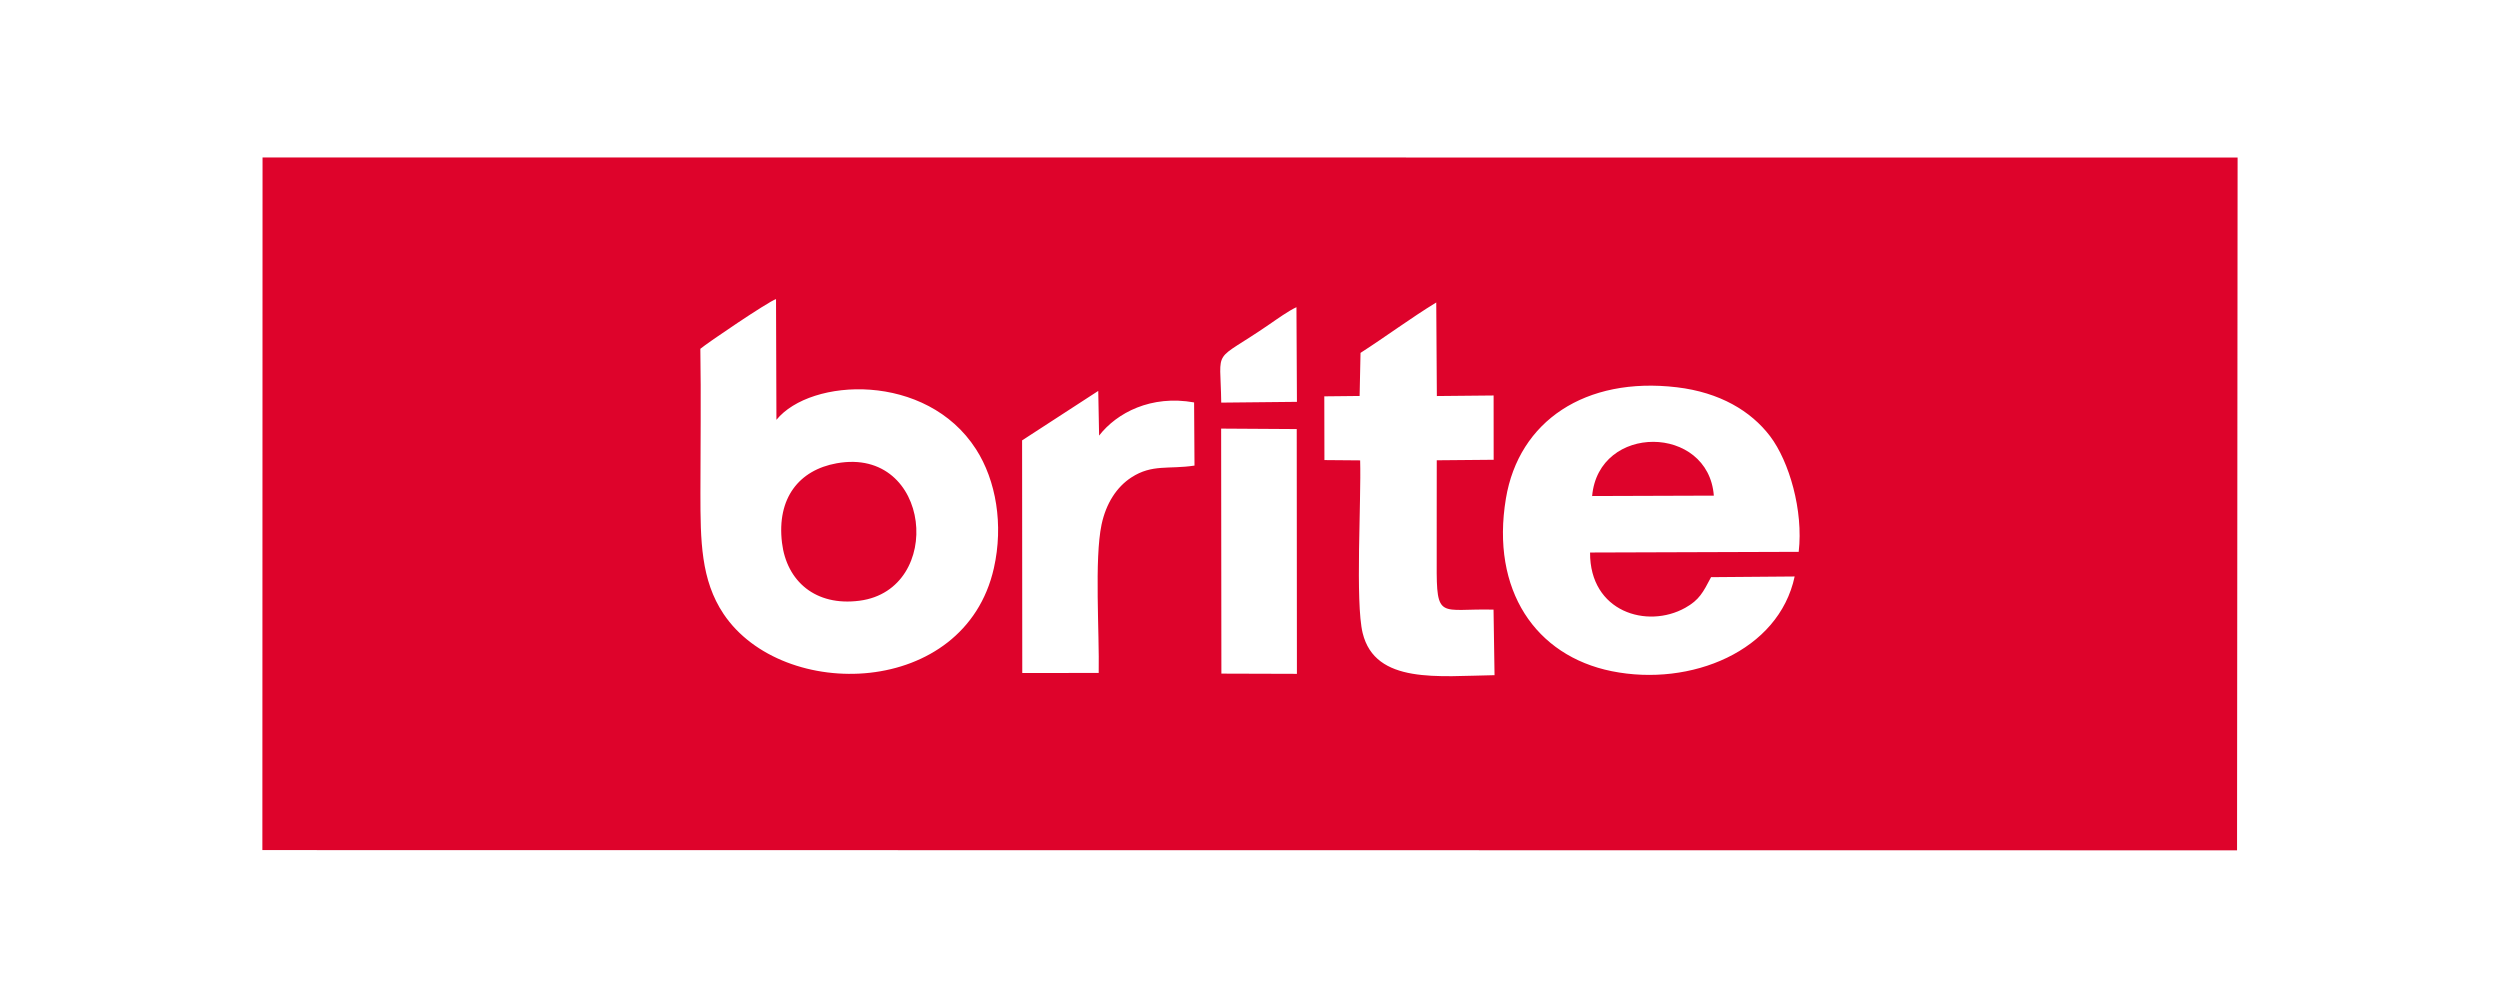
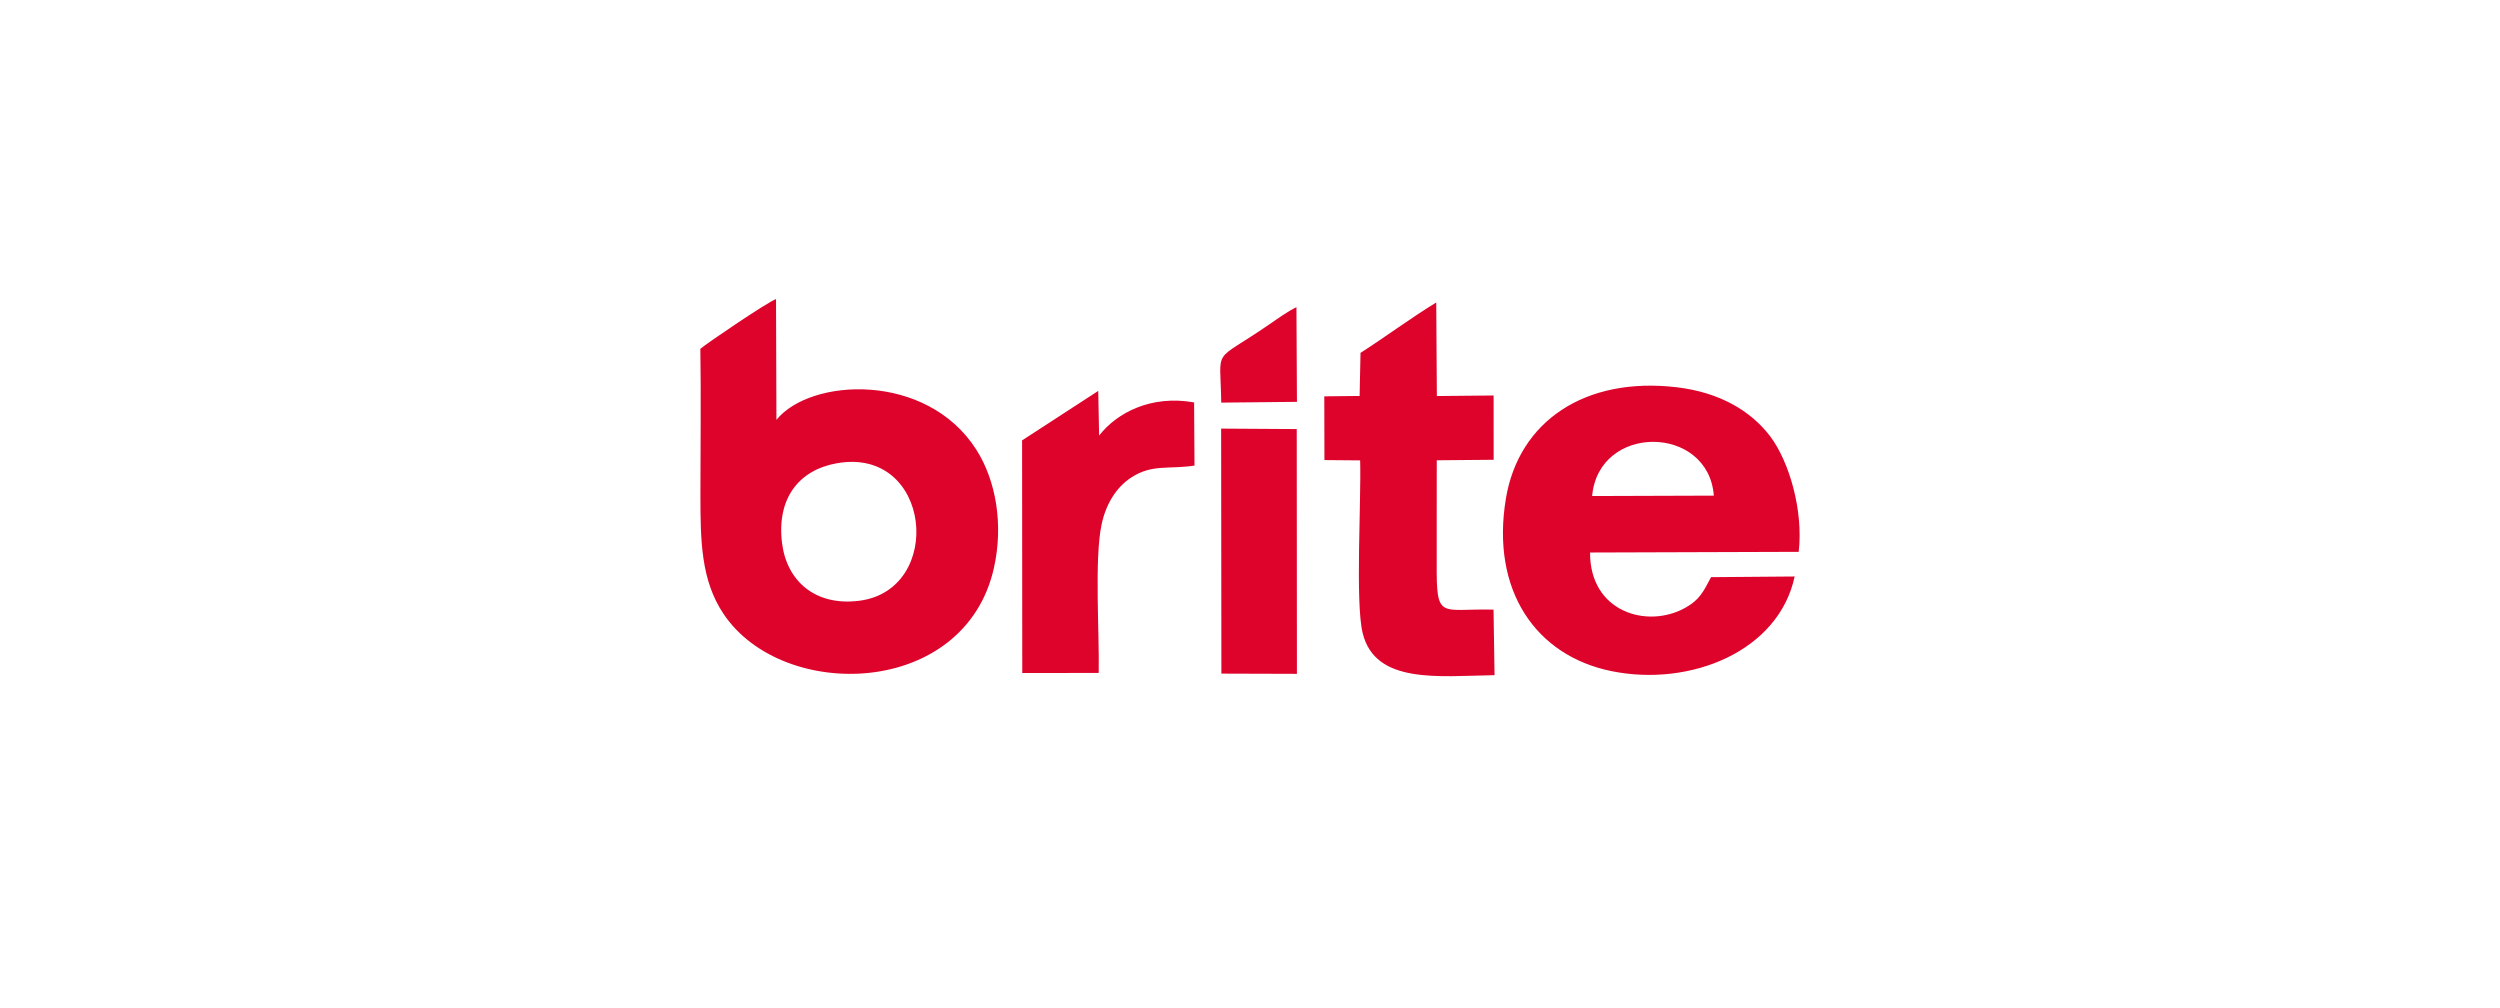
<svg xmlns="http://www.w3.org/2000/svg" xml:space="preserve" width="258px" height="104px" version="1.1" style="shape-rendering:geometricPrecision; text-rendering:geometricPrecision; image-rendering:optimizeQuality; fill-rule:evenodd; clip-rule:evenodd" viewBox="0 0 99.482 40.11">
  <defs>
    <style type="text/css">
   
    .fil0 {fill:none}
    .fil1 {fill:#DE032B}
   
  </style>
  </defs>
  <g id="Слой_x0020_1">
-     <rect class="fil0" width="99.482" height="40.11" />
-     <path class="fil1" d="M48.592 17.059l3.009 0.019 0.007 9.742 -3.006 -0.009 -0.01 -9.752zm-15.305 1.381c-1.491,0.269 -2.388,1.383 -2.173,3.164 0.185,1.526 1.33,2.536 3.089,2.305 3.392,-0.445 2.868,-6.151 -0.916,-5.469zm34.915 1.287c-0.213,-2.83 -4.583,-2.885 -4.844,0.016l4.844 -0.016zm3.378 2.237l-8.304 0.027c-0.013,2.366 2.274,3.047 3.788,2.201 0.562,-0.314 0.709,-0.615 1.028,-1.22l3.327 -0.027c-0.629,2.964 -4.129,4.406 -7.282,3.769 -3.023,-0.611 -4.818,-3.218 -4.211,-6.87 0.513,-3.088 3.164,-4.861 6.805,-4.43 1.708,0.203 2.947,0.943 3.711,1.948 0.761,1.004 1.328,2.959 1.138,4.602zm-43.716 -8.081c0.265,-0.227 2.699,-1.876 3.012,-1.979l0.016 4.806c1.362,-1.677 5.967,-1.908 7.944,1.169 0.8,1.244 1.099,3.01 0.711,4.734 -1.164,5.162 -8.406,5.335 -10.759,1.823 -0.904,-1.349 -0.921,-2.915 -0.921,-4.808 0,-1.909 0.028,-3.839 -0.003,-5.745zm15.855 12.901l-3.042 0.003 -0.007 -9.259 3.031 -1.969 0.034 1.778c0.708,-0.911 2.073,-1.626 3.781,-1.32l0.016 2.514c-1.023,0.157 -1.682,-0.068 -2.512,0.471 -0.586,0.381 -1.008,1.033 -1.187,1.875 -0.291,1.378 -0.082,4.32 -0.114,5.907zm8.979 -11.009l1.406 -0.015 0.036 -1.715c0.992,-0.637 1.987,-1.378 3.014,-2.006l0.024 3.724 2.259 -0.022 0.002 2.559 -2.265 0.02c-0.008,1.371 0.004,2.737 -0.002,4.103 -0.012,2.29 0.131,1.788 2.262,1.841l0.04 2.609c-2.222,0.034 -4.748,0.371 -5.249,-1.676 -0.299,-1.222 -0.052,-5.291 -0.1,-6.873l-1.422 -0.012 -0.005 -2.537zm-1.108 -3.548l0.019 3.767 -3.013 0.031c-0.029,-2.299 -0.406,-1.516 1.933,-3.127 0.264,-0.182 0.762,-0.537 1.061,-0.671zm-41.158 21.608l78.595 0.009 0.022 -27.574 -78.61 -0.003 -0.007 27.568z" />
+     <path class="fil1" d="M48.592 17.059l3.009 0.019 0.007 9.742 -3.006 -0.009 -0.01 -9.752zm-15.305 1.381c-1.491,0.269 -2.388,1.383 -2.173,3.164 0.185,1.526 1.33,2.536 3.089,2.305 3.392,-0.445 2.868,-6.151 -0.916,-5.469zm34.915 1.287c-0.213,-2.83 -4.583,-2.885 -4.844,0.016l4.844 -0.016zm3.378 2.237l-8.304 0.027c-0.013,2.366 2.274,3.047 3.788,2.201 0.562,-0.314 0.709,-0.615 1.028,-1.22l3.327 -0.027c-0.629,2.964 -4.129,4.406 -7.282,3.769 -3.023,-0.611 -4.818,-3.218 -4.211,-6.87 0.513,-3.088 3.164,-4.861 6.805,-4.43 1.708,0.203 2.947,0.943 3.711,1.948 0.761,1.004 1.328,2.959 1.138,4.602zm-43.716 -8.081c0.265,-0.227 2.699,-1.876 3.012,-1.979l0.016 4.806c1.362,-1.677 5.967,-1.908 7.944,1.169 0.8,1.244 1.099,3.01 0.711,4.734 -1.164,5.162 -8.406,5.335 -10.759,1.823 -0.904,-1.349 -0.921,-2.915 -0.921,-4.808 0,-1.909 0.028,-3.839 -0.003,-5.745zm15.855 12.901l-3.042 0.003 -0.007 -9.259 3.031 -1.969 0.034 1.778c0.708,-0.911 2.073,-1.626 3.781,-1.32l0.016 2.514c-1.023,0.157 -1.682,-0.068 -2.512,0.471 -0.586,0.381 -1.008,1.033 -1.187,1.875 -0.291,1.378 -0.082,4.32 -0.114,5.907zm8.979 -11.009l1.406 -0.015 0.036 -1.715c0.992,-0.637 1.987,-1.378 3.014,-2.006l0.024 3.724 2.259 -0.022 0.002 2.559 -2.265 0.02c-0.008,1.371 0.004,2.737 -0.002,4.103 -0.012,2.29 0.131,1.788 2.262,1.841l0.04 2.609c-2.222,0.034 -4.748,0.371 -5.249,-1.676 -0.299,-1.222 -0.052,-5.291 -0.1,-6.873l-1.422 -0.012 -0.005 -2.537zm-1.108 -3.548l0.019 3.767 -3.013 0.031c-0.029,-2.299 -0.406,-1.516 1.933,-3.127 0.264,-0.182 0.762,-0.537 1.061,-0.671zm-41.158 21.608z" />
  </g>
</svg>